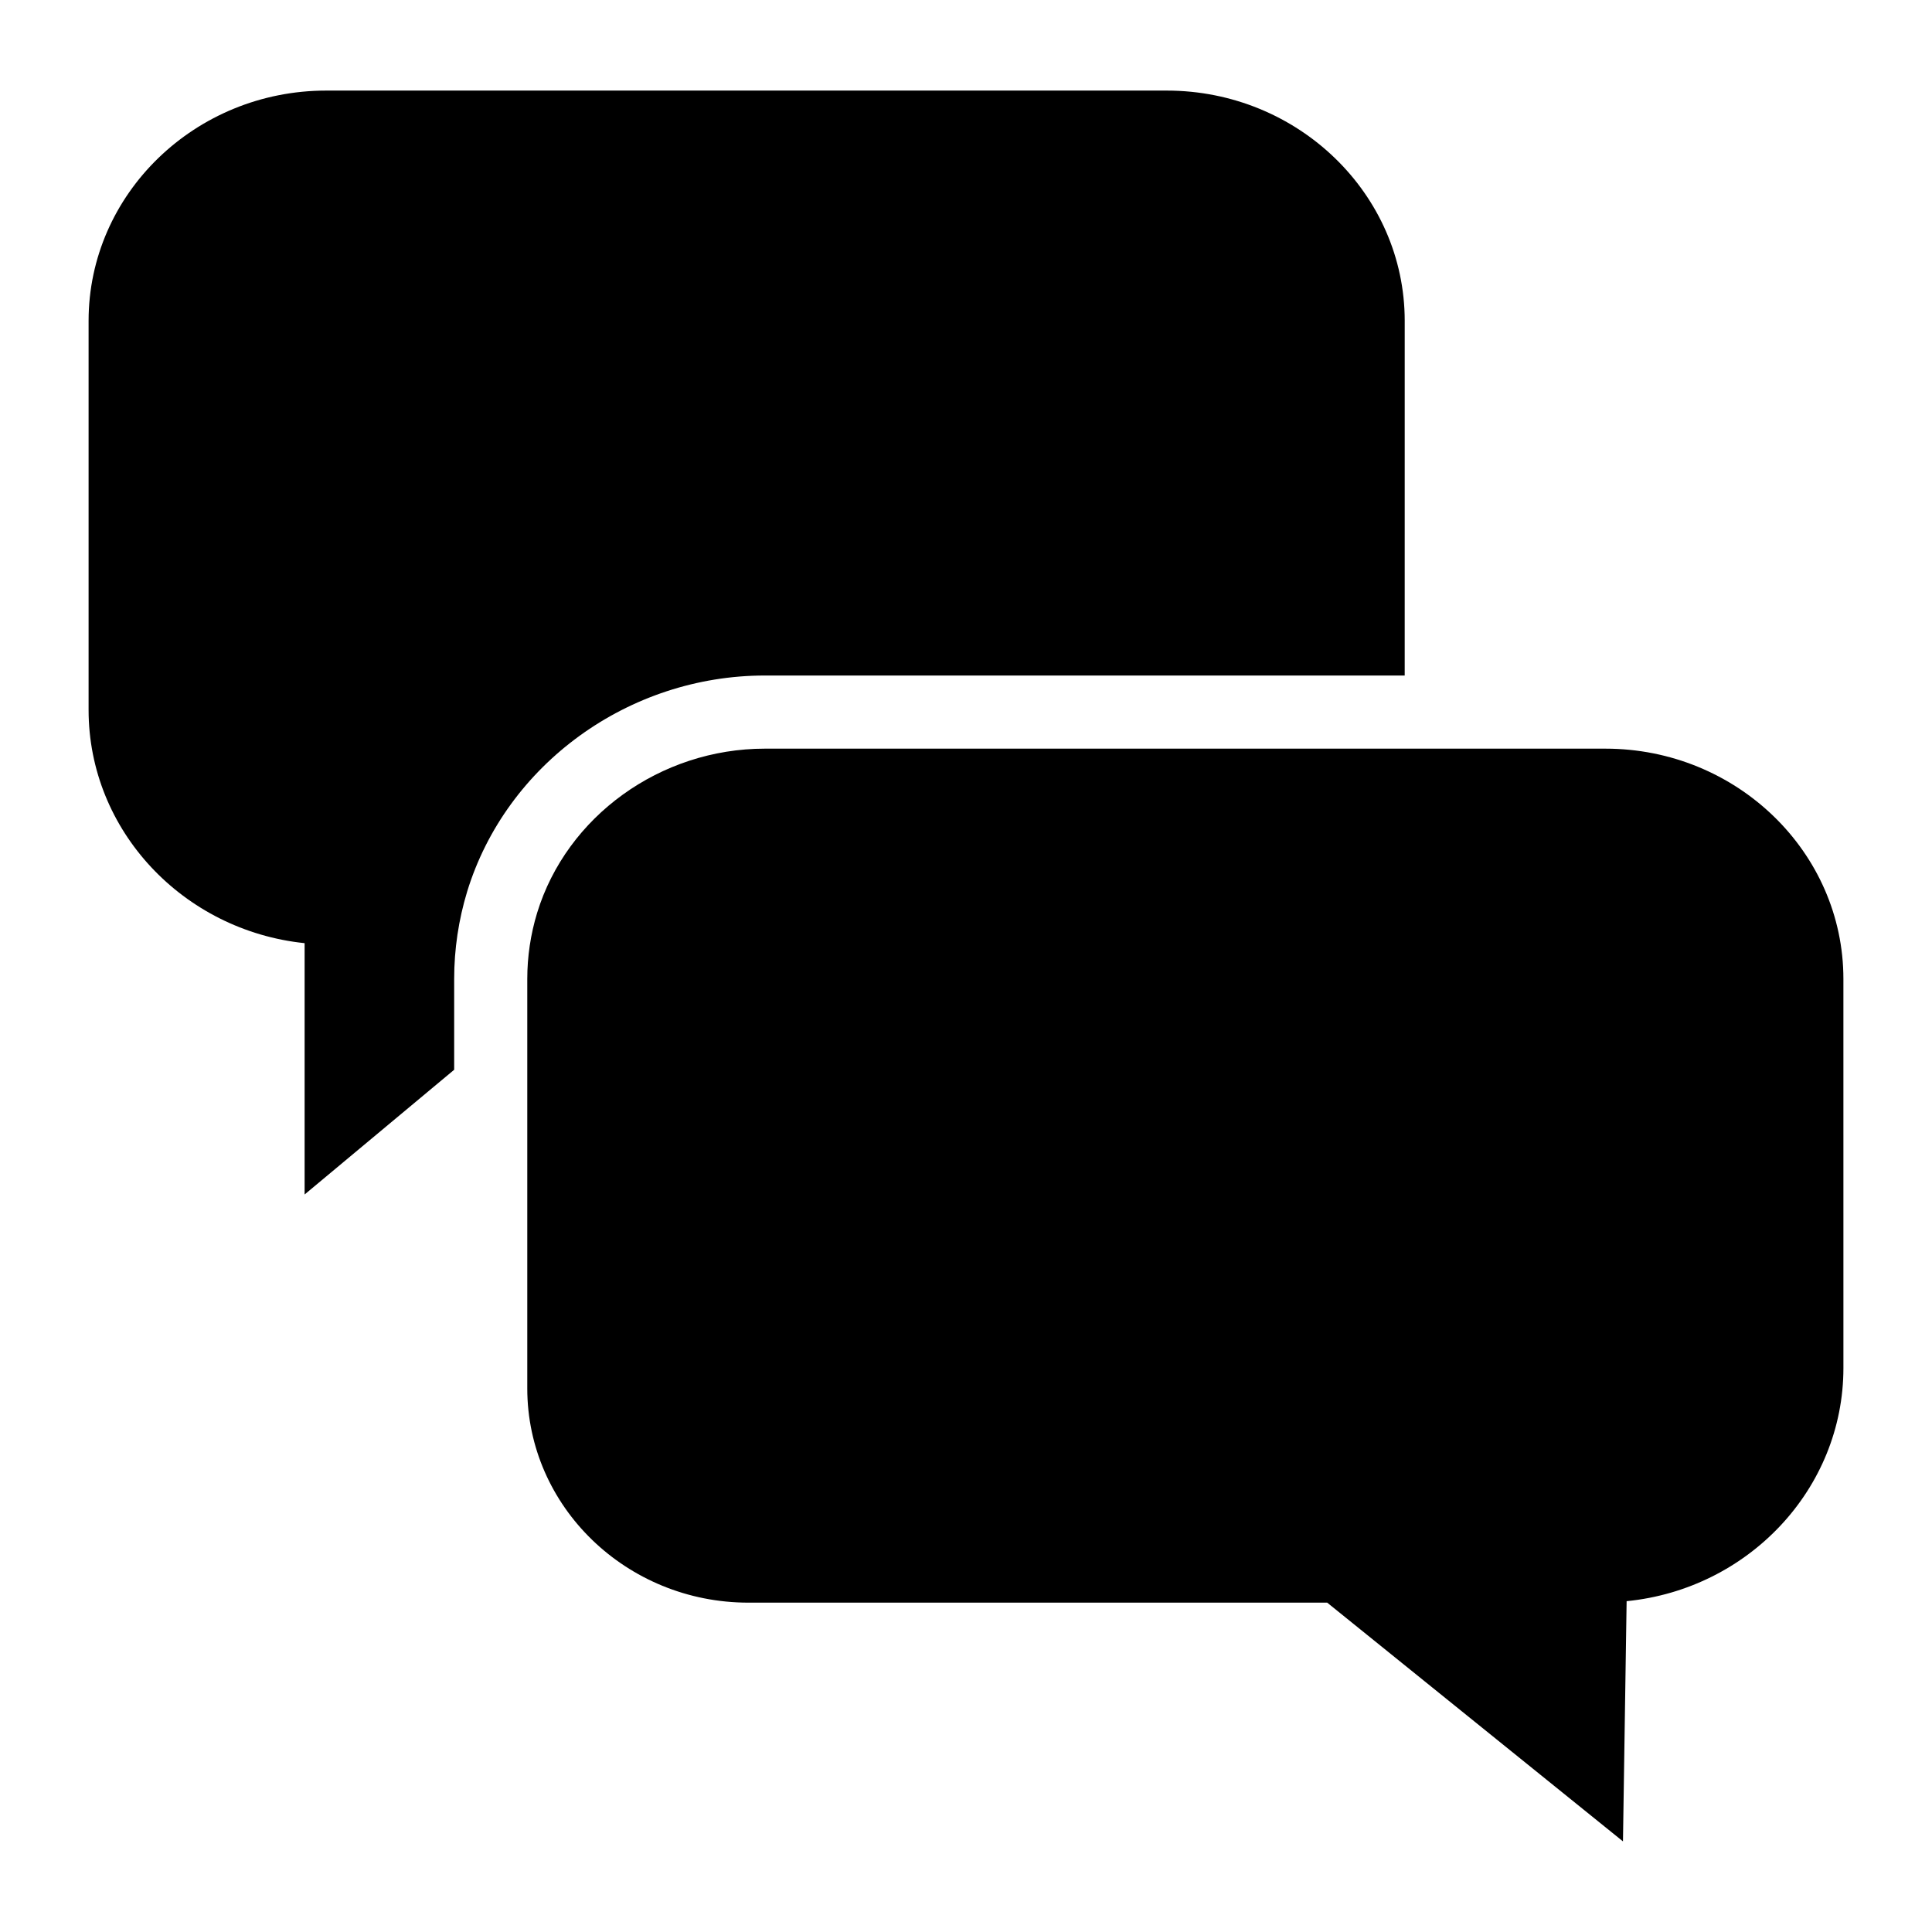
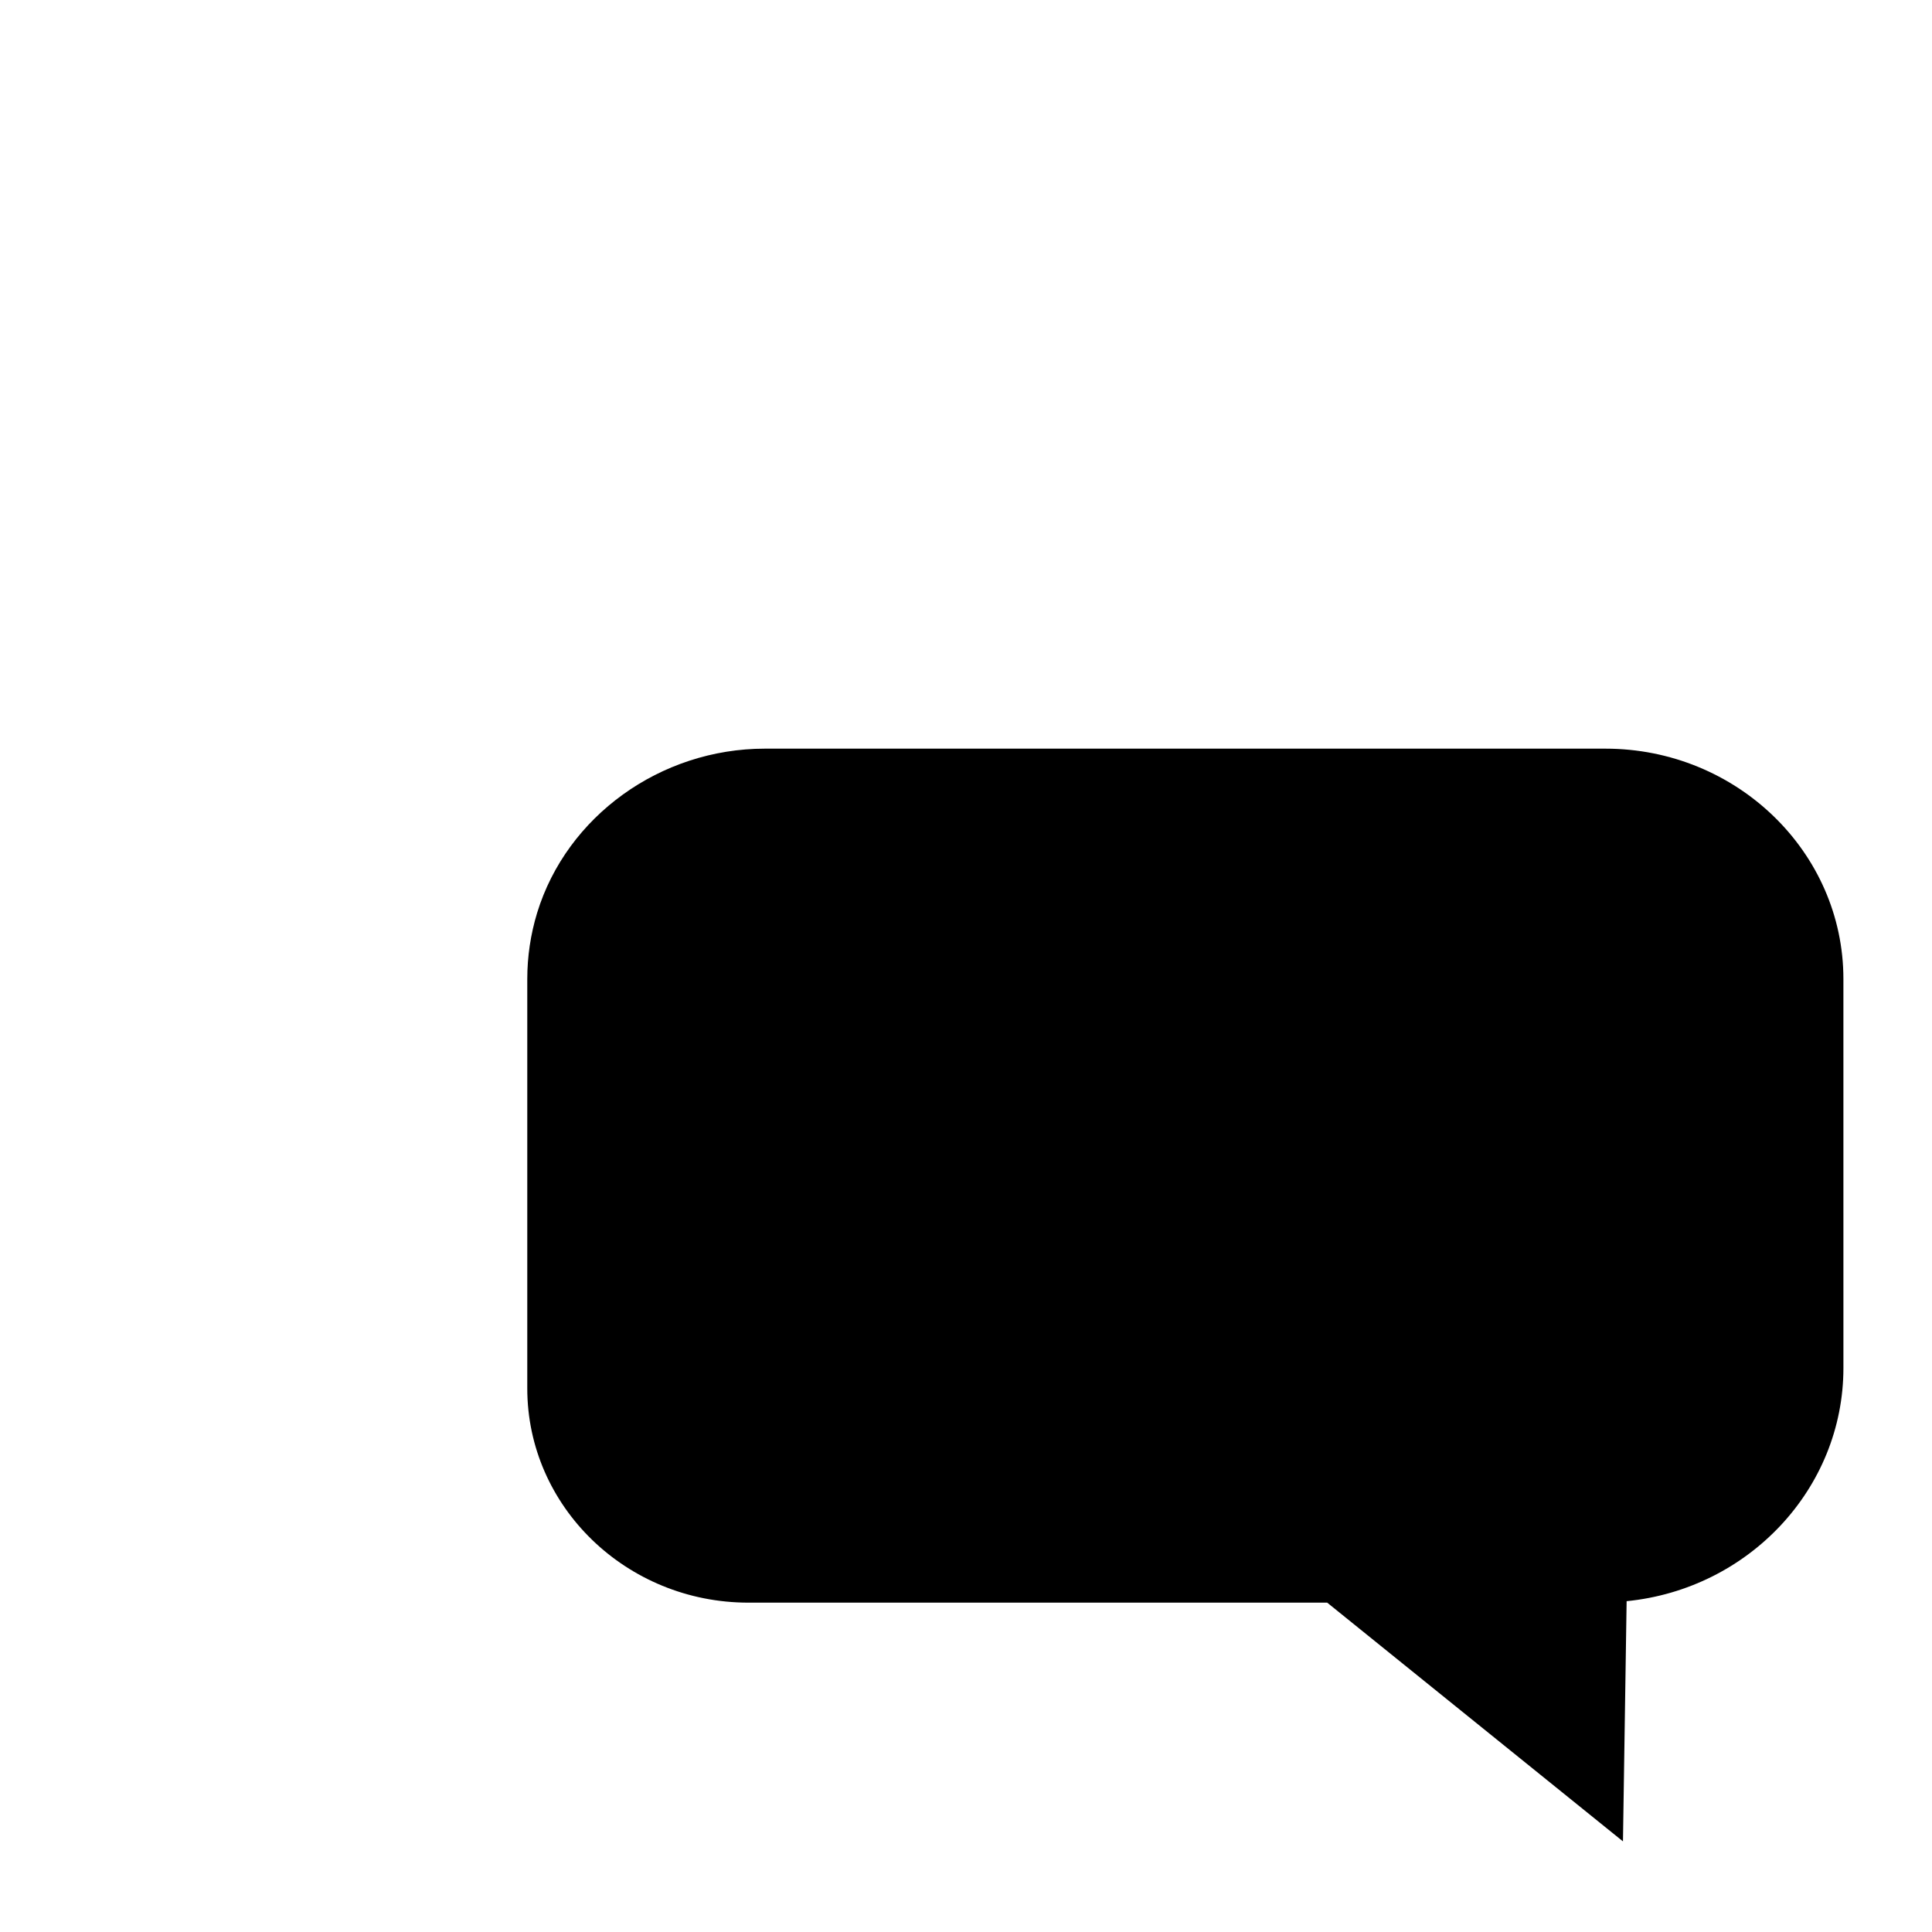
<svg xmlns="http://www.w3.org/2000/svg" fill="#000000" width="800px" height="800px" version="1.1" viewBox="144 144 512 512">
  <g>
-     <path d="m398.26 390.31h3.481v19.379h-3.481z" />
-     <path d="m394.28 408.21 6.754-18.168 4.684 1.742-6.754 18.168z" />
-     <path d="m346.71 323.02h169.55l0.004-93.98c0-33.656-28.301-61.035-63.082-61.035h-222.73c-34.723 0-62.977 27.383-62.977 61.035v103.08c0 32.039 25.113 58.484 57.25 61.828v66.602l39.633-33.051v-24.066c0-7.863 1.164-15.668 3.453-23.191 10.355-33.711 42.797-57.223 78.902-57.223z" />
    <path d="m569.45 342.4h-222.74c-27.711 0-52.512 17.922-60.359 43.5-1.742 5.715-2.617 11.625-2.617 17.535v108.51c0 31.293 26.258 56.773 58.617 56.773h153.37l78.383 63.266 0.969-63.656c32.262-3.199 57.453-29.746 57.453-61.812l-0.004-103.08c0-33.617-28.289-61.035-63.074-61.035z" />
  </g>
</svg>